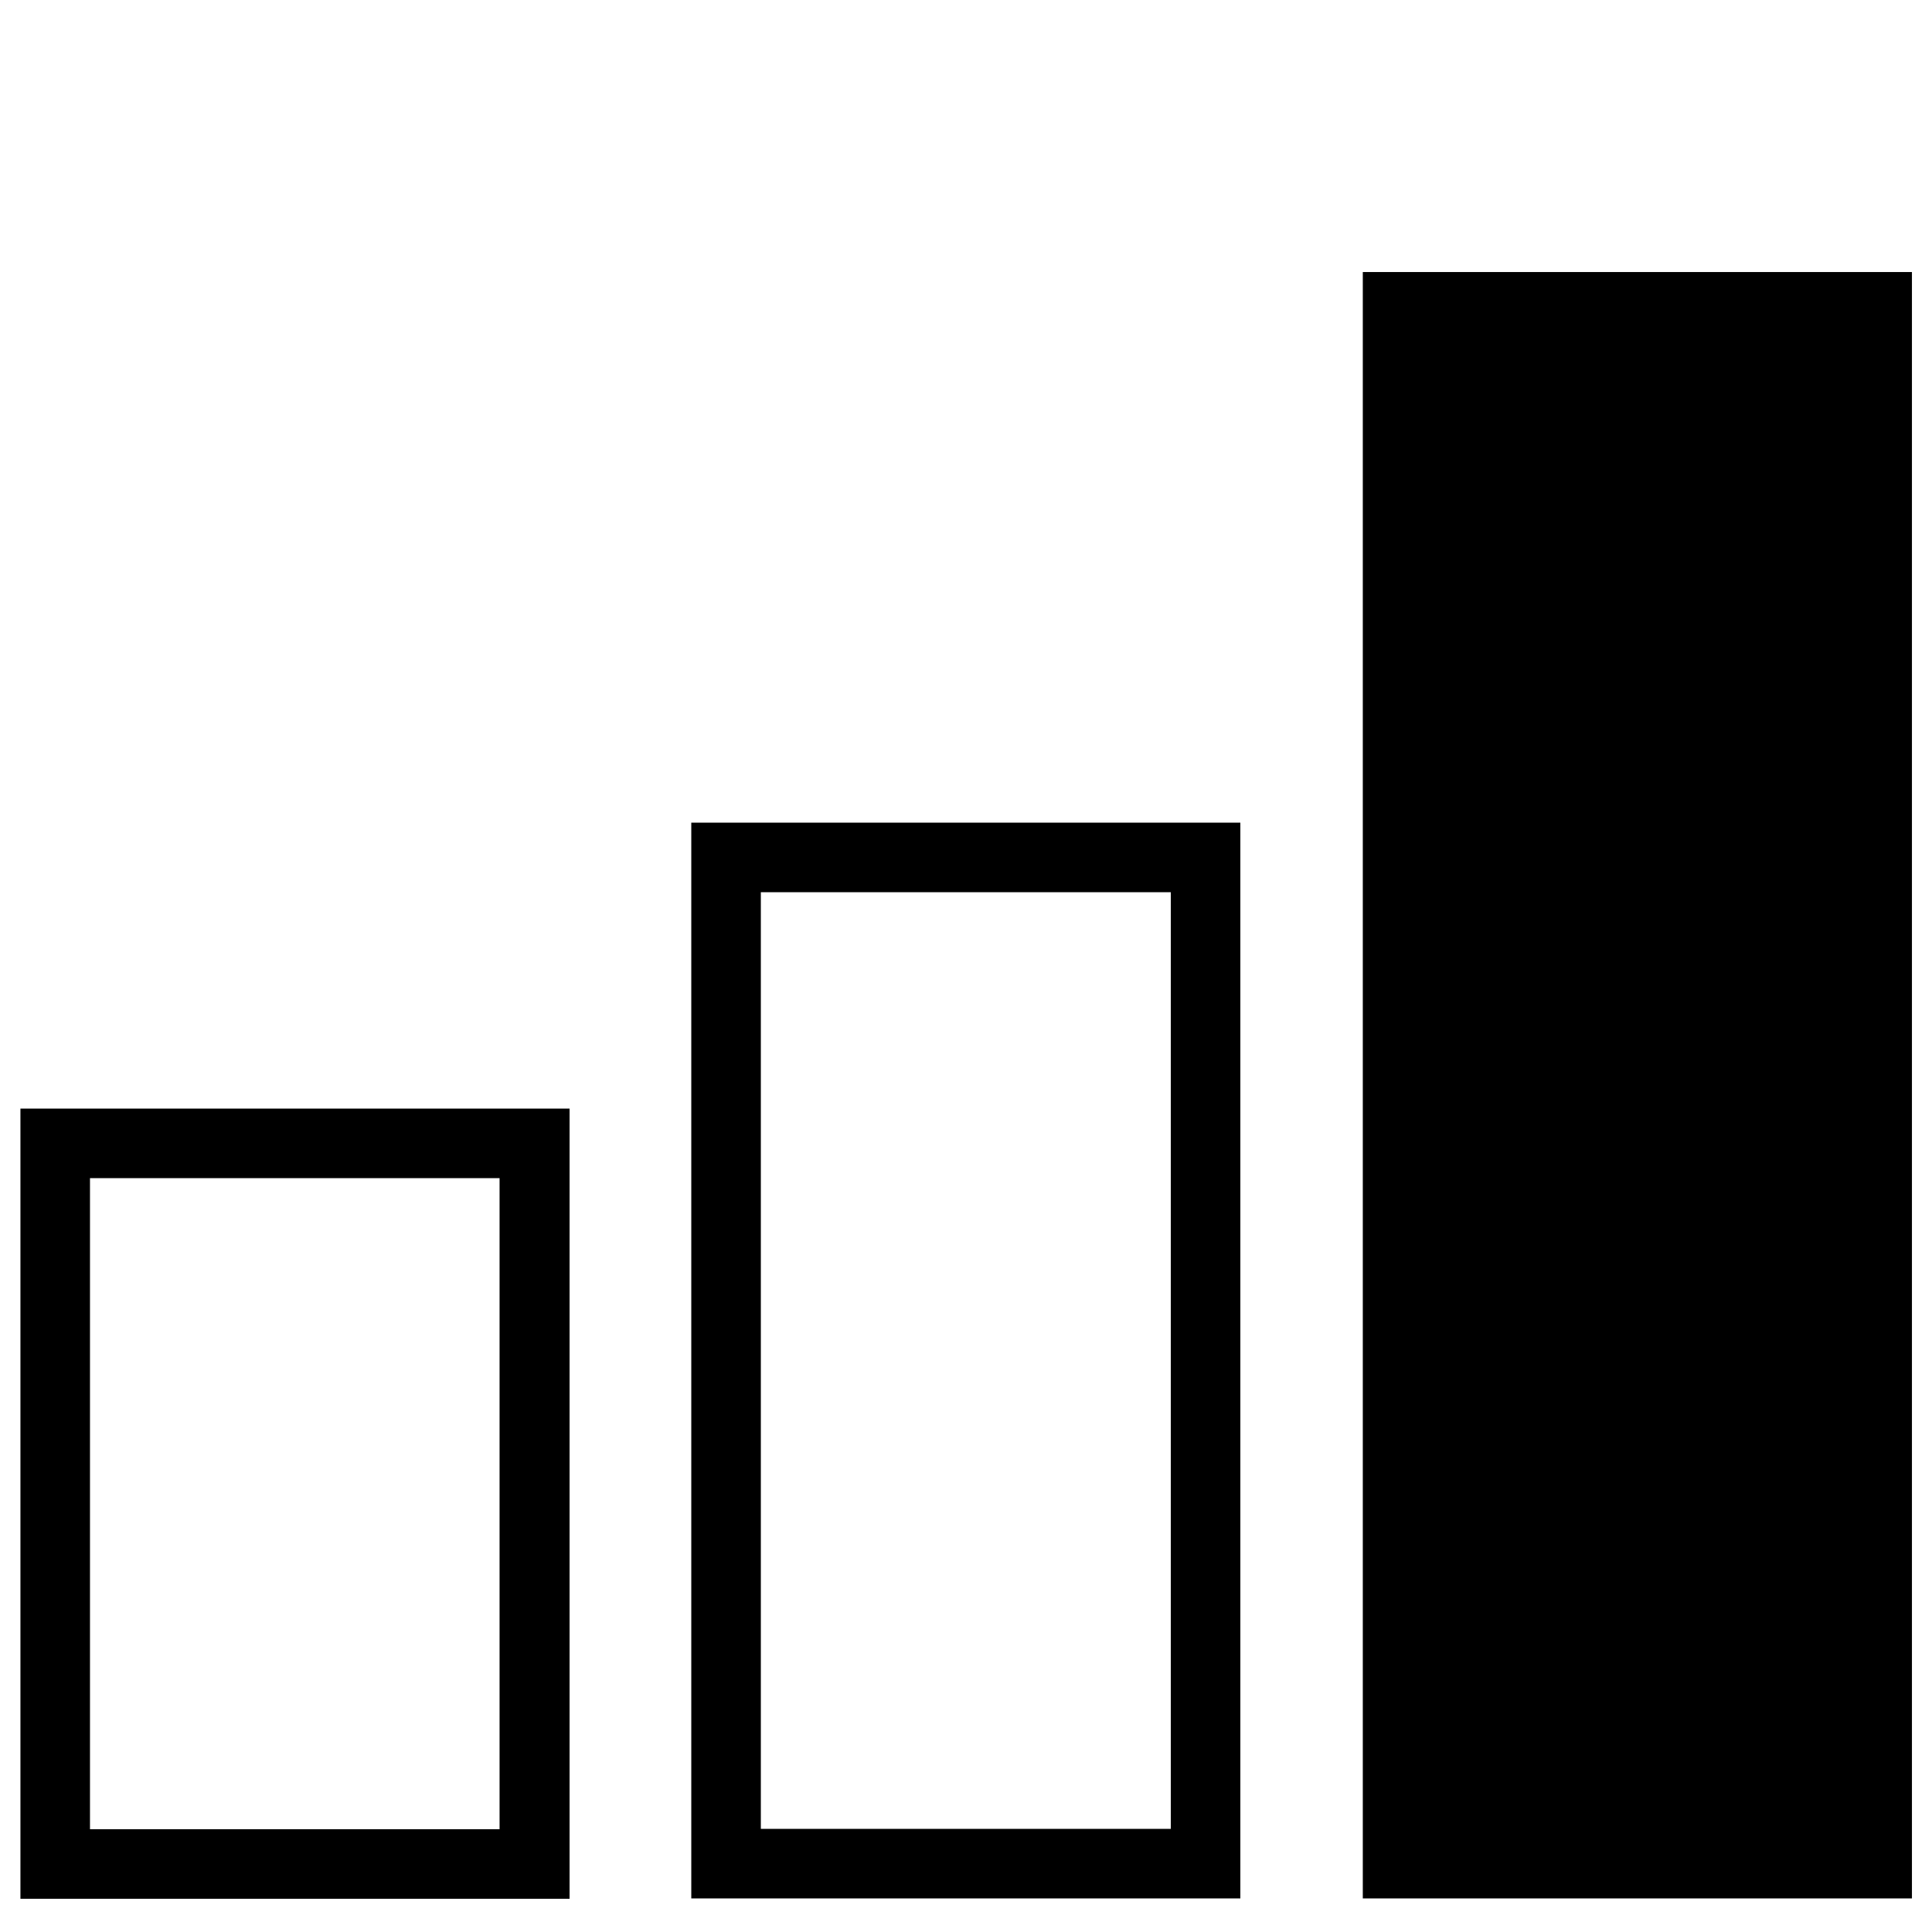
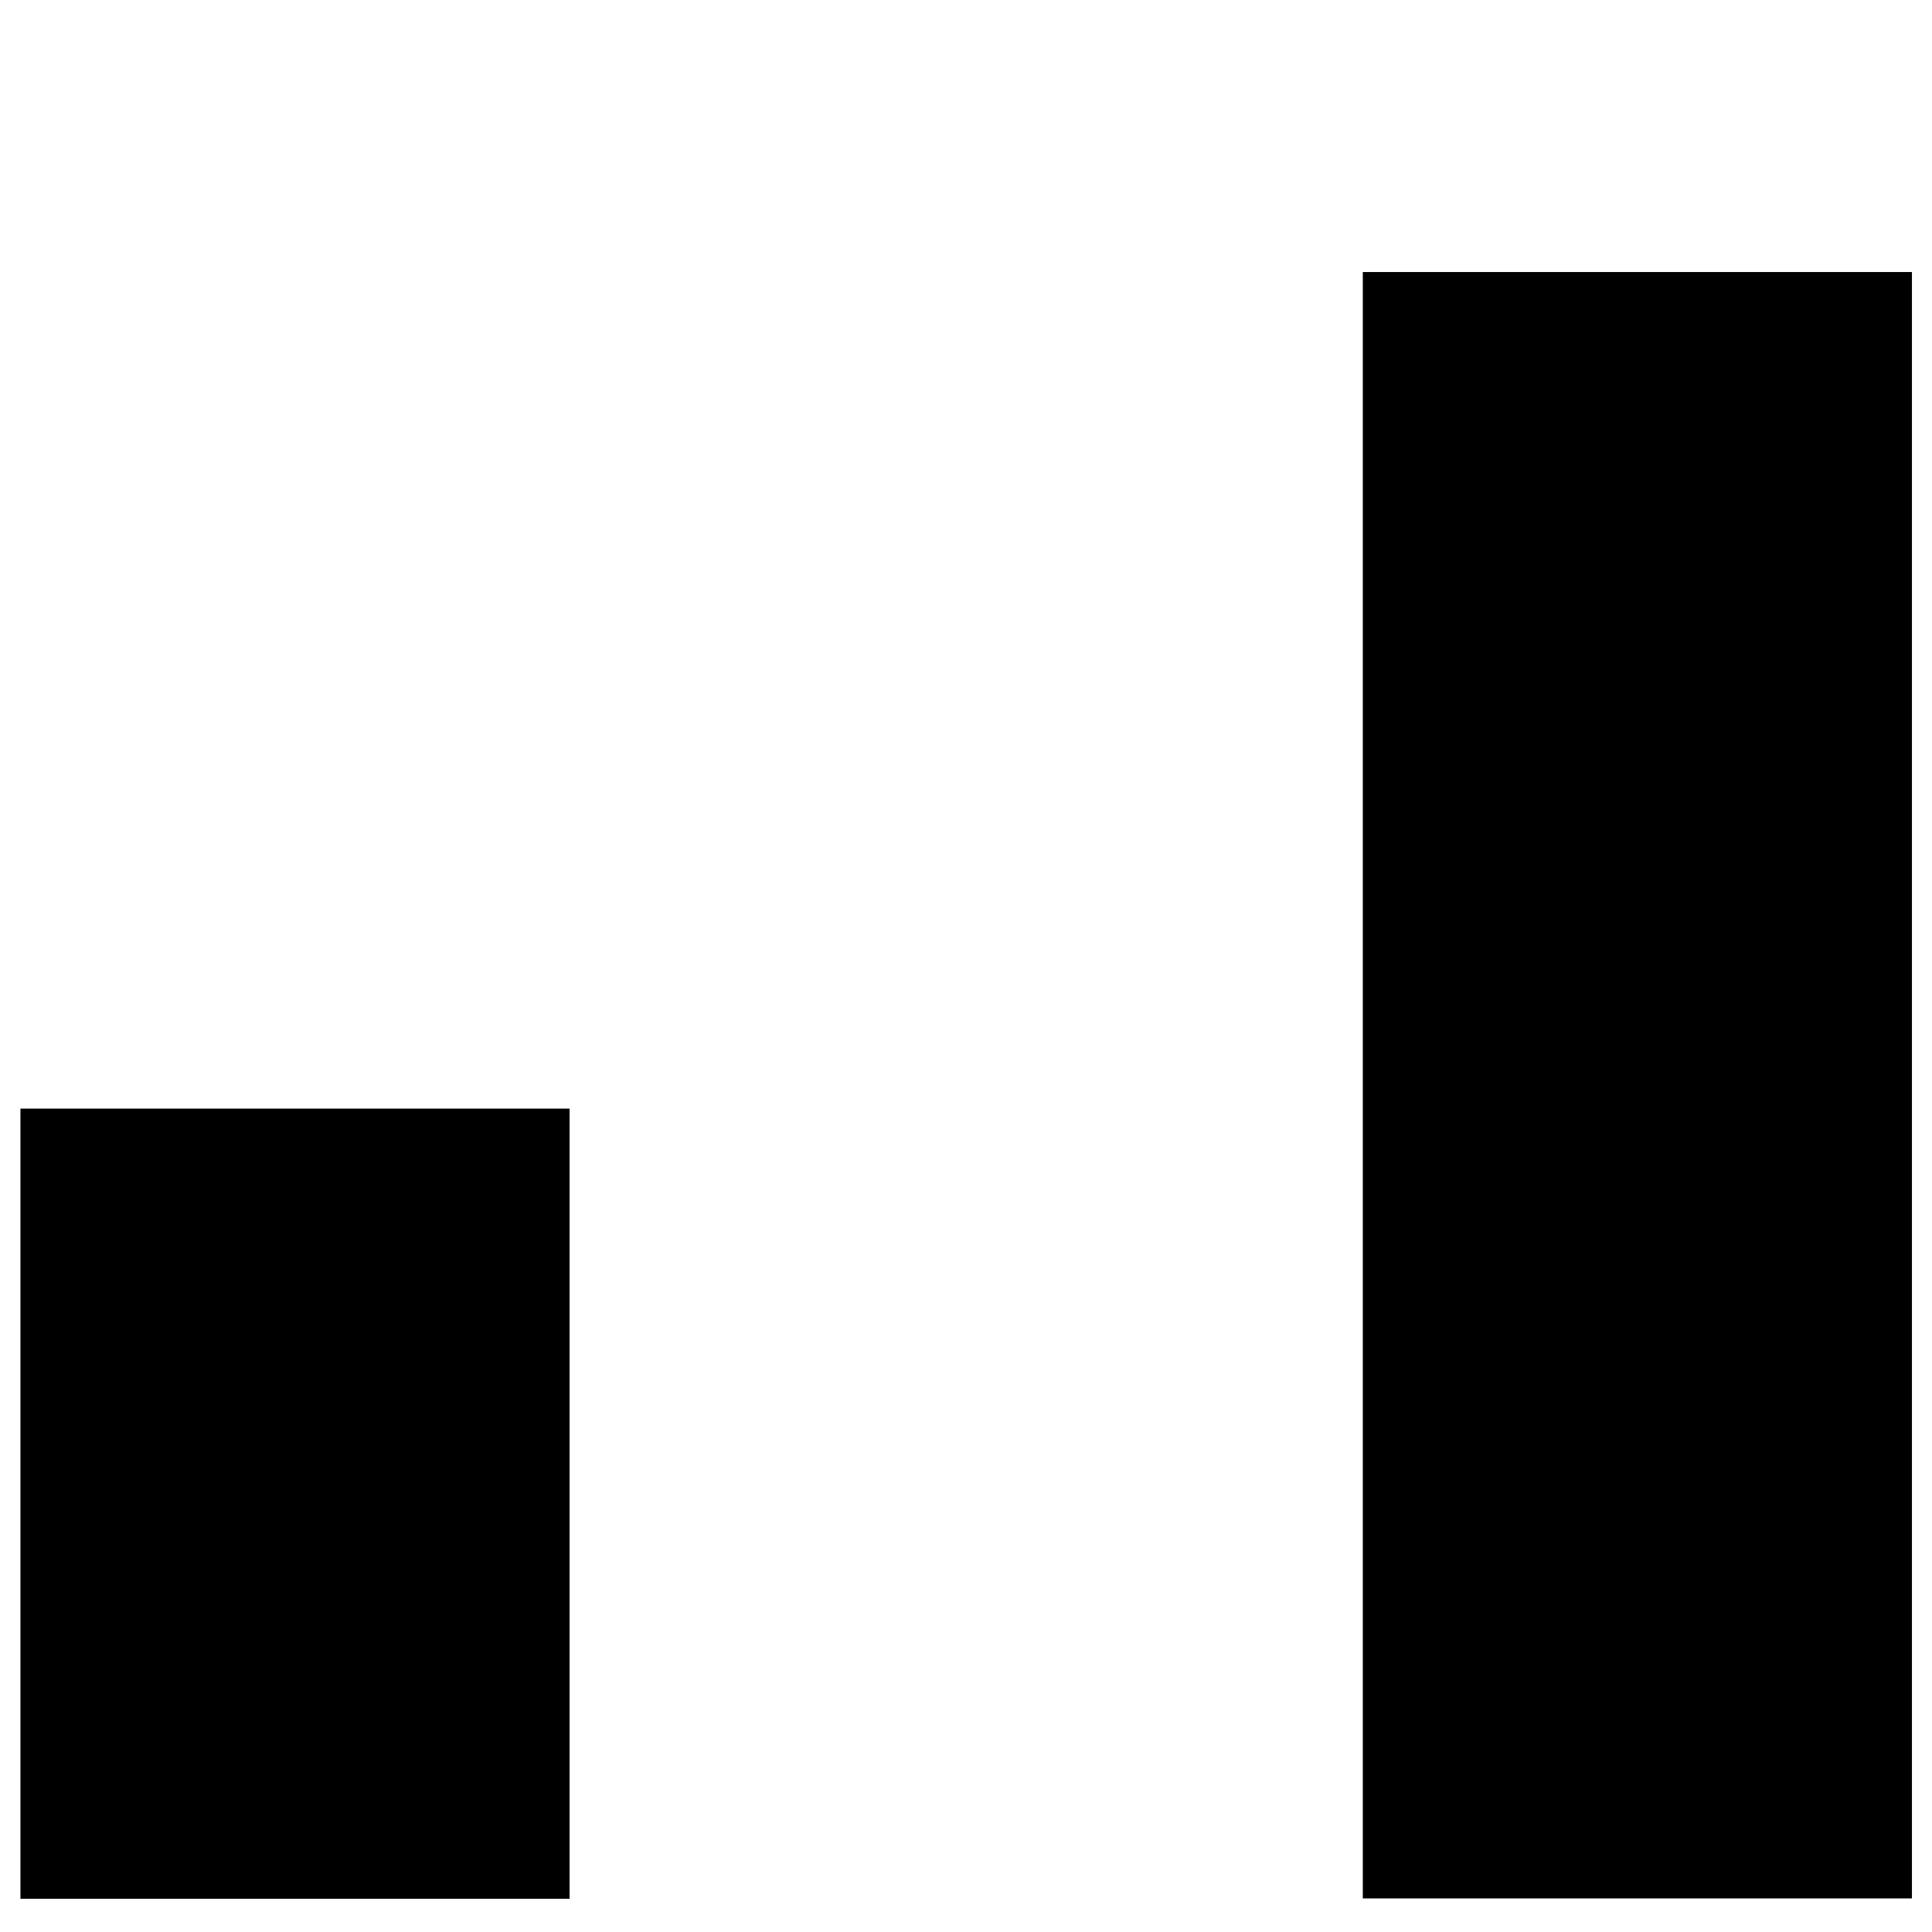
<svg xmlns="http://www.w3.org/2000/svg" width="26" height="26" viewBox="0 0 26 26" fill="none">
-   <path d="M6.723 15.855V24.617H1.211V15.855H6.729M7.659 14.919H0.275V25.553H7.665V14.919H7.659Z" fill="black" />
-   <path d="M15.756 12.007V24.612H10.239V12.007H15.756ZM16.692 11.071H9.303V25.548H16.692V11.071Z" fill="black" />
+   <path d="M6.723 15.855V24.617H1.211H6.729M7.659 14.919H0.275V25.553H7.665V14.919H7.659Z" fill="black" />
  <path d="M25.73 3.661H18.34V25.548H25.73V3.661Z" fill="black" />
</svg>